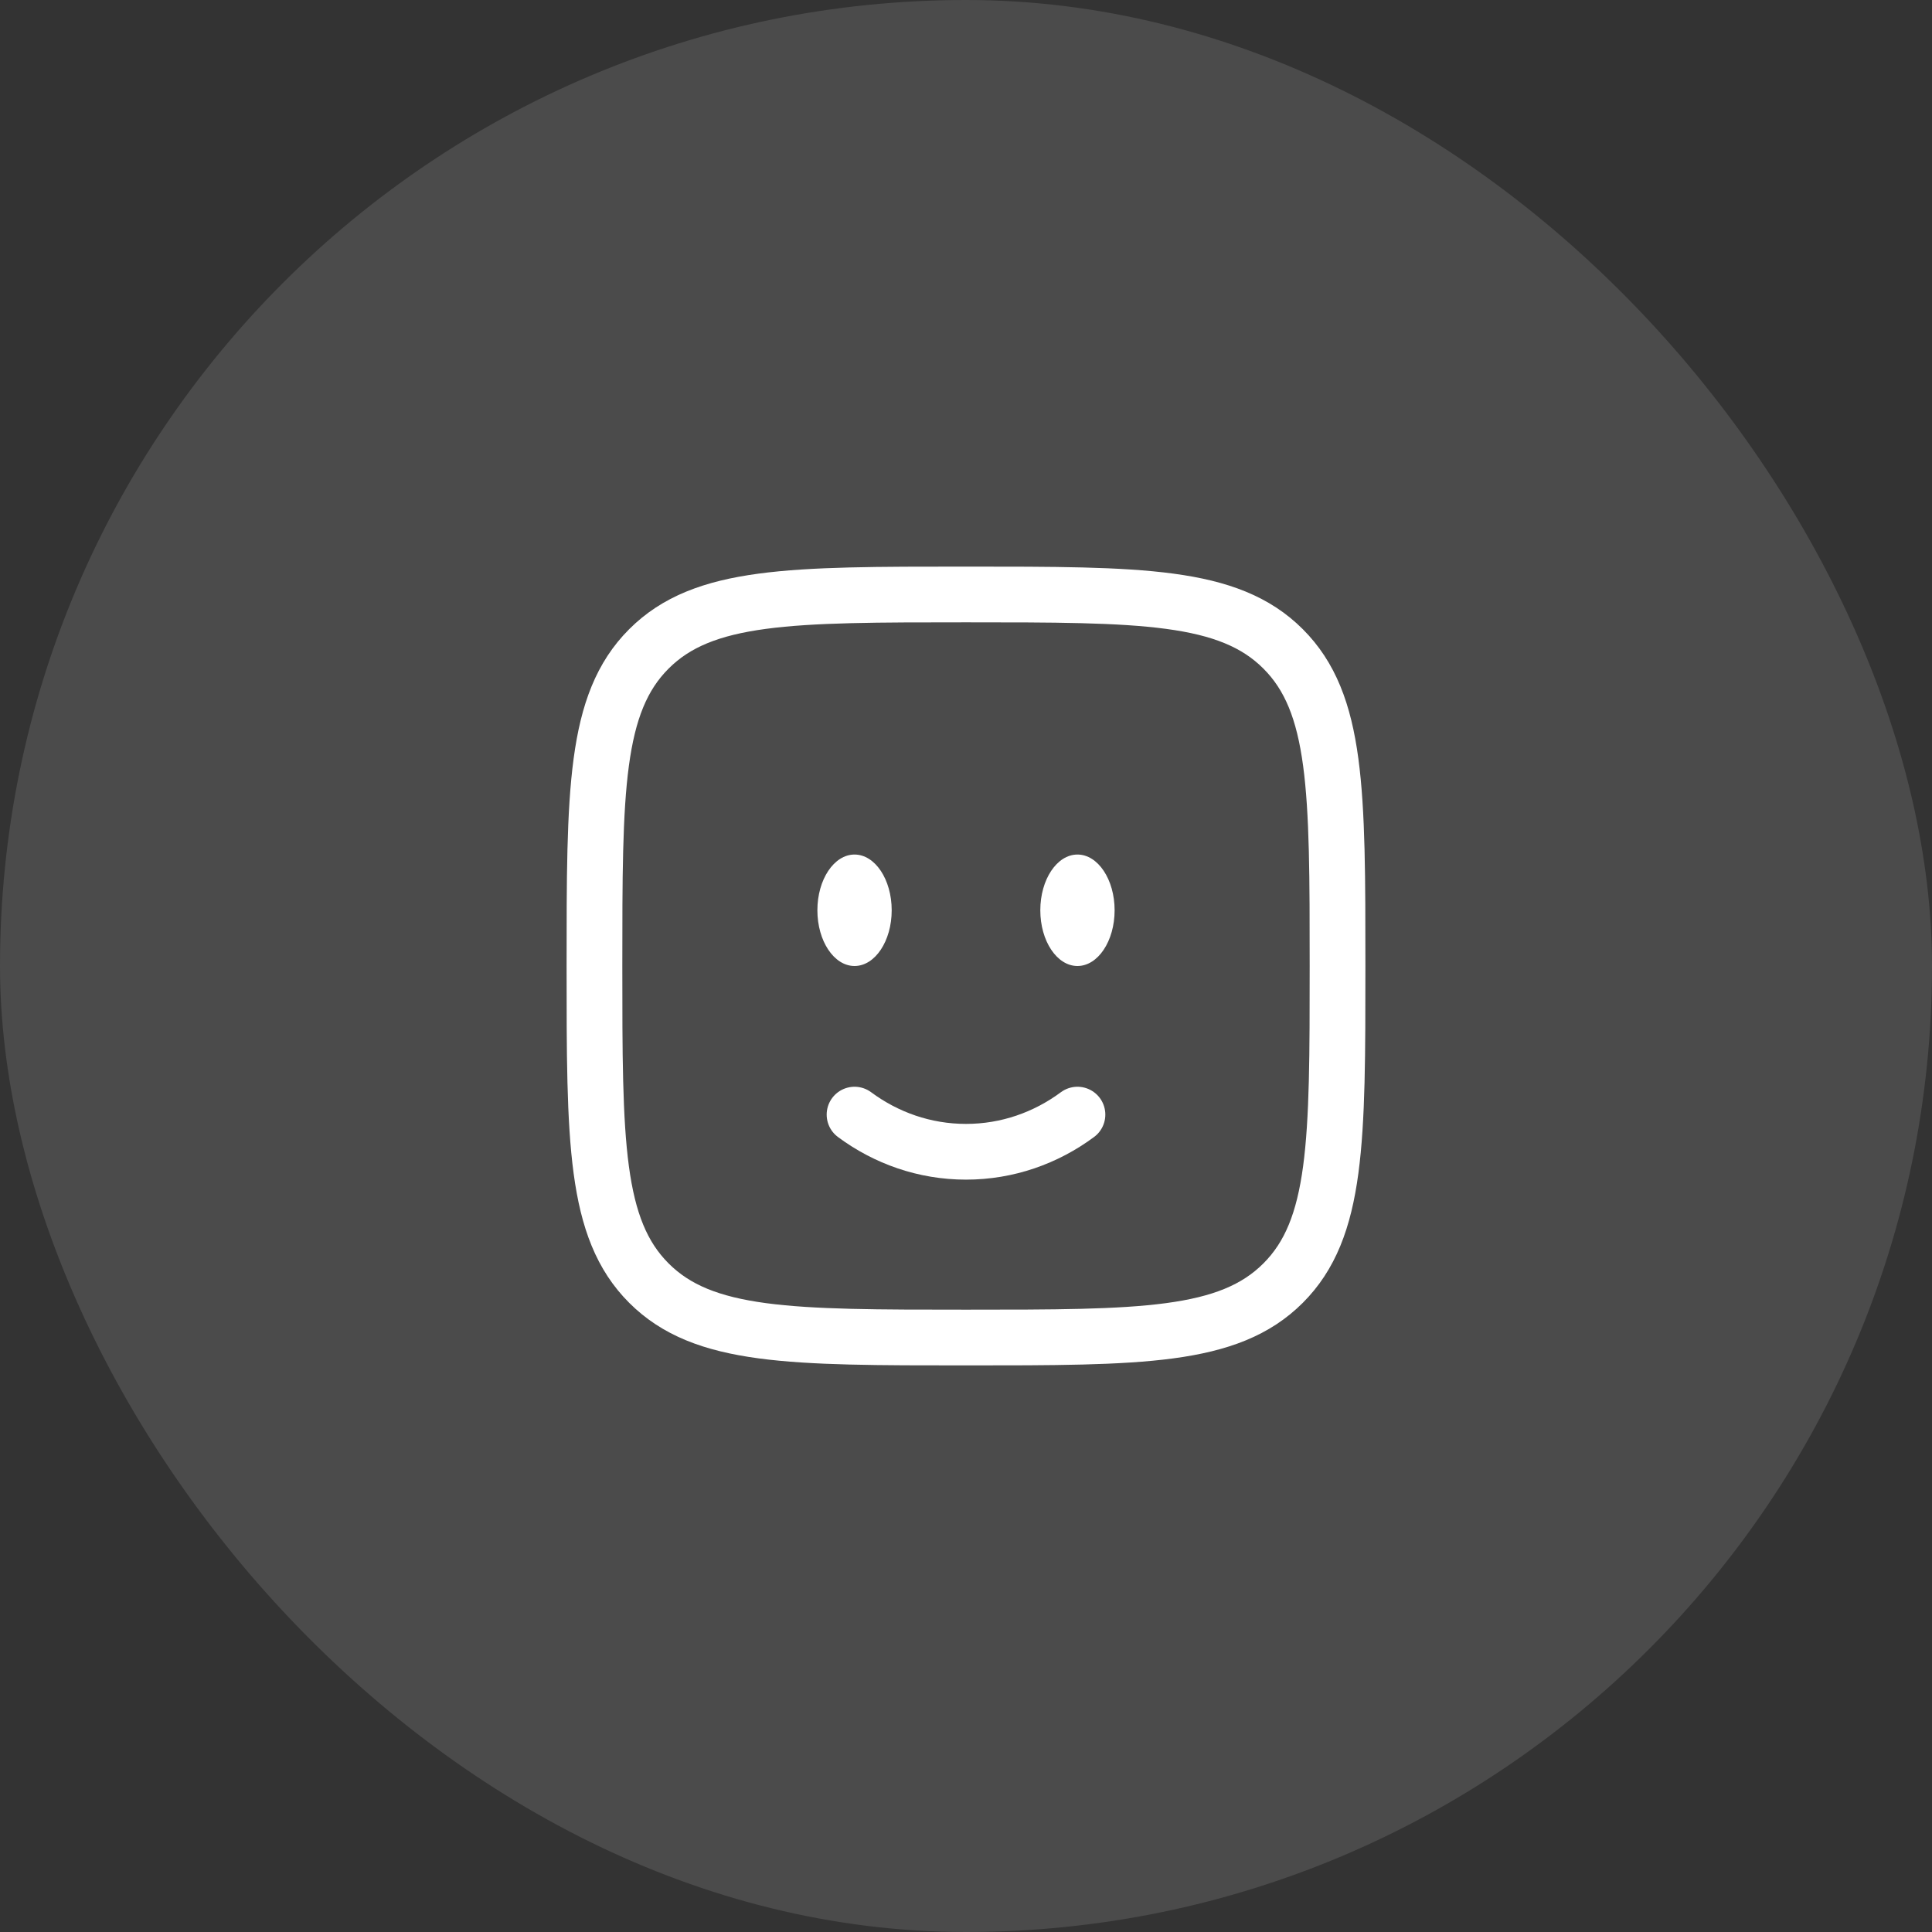
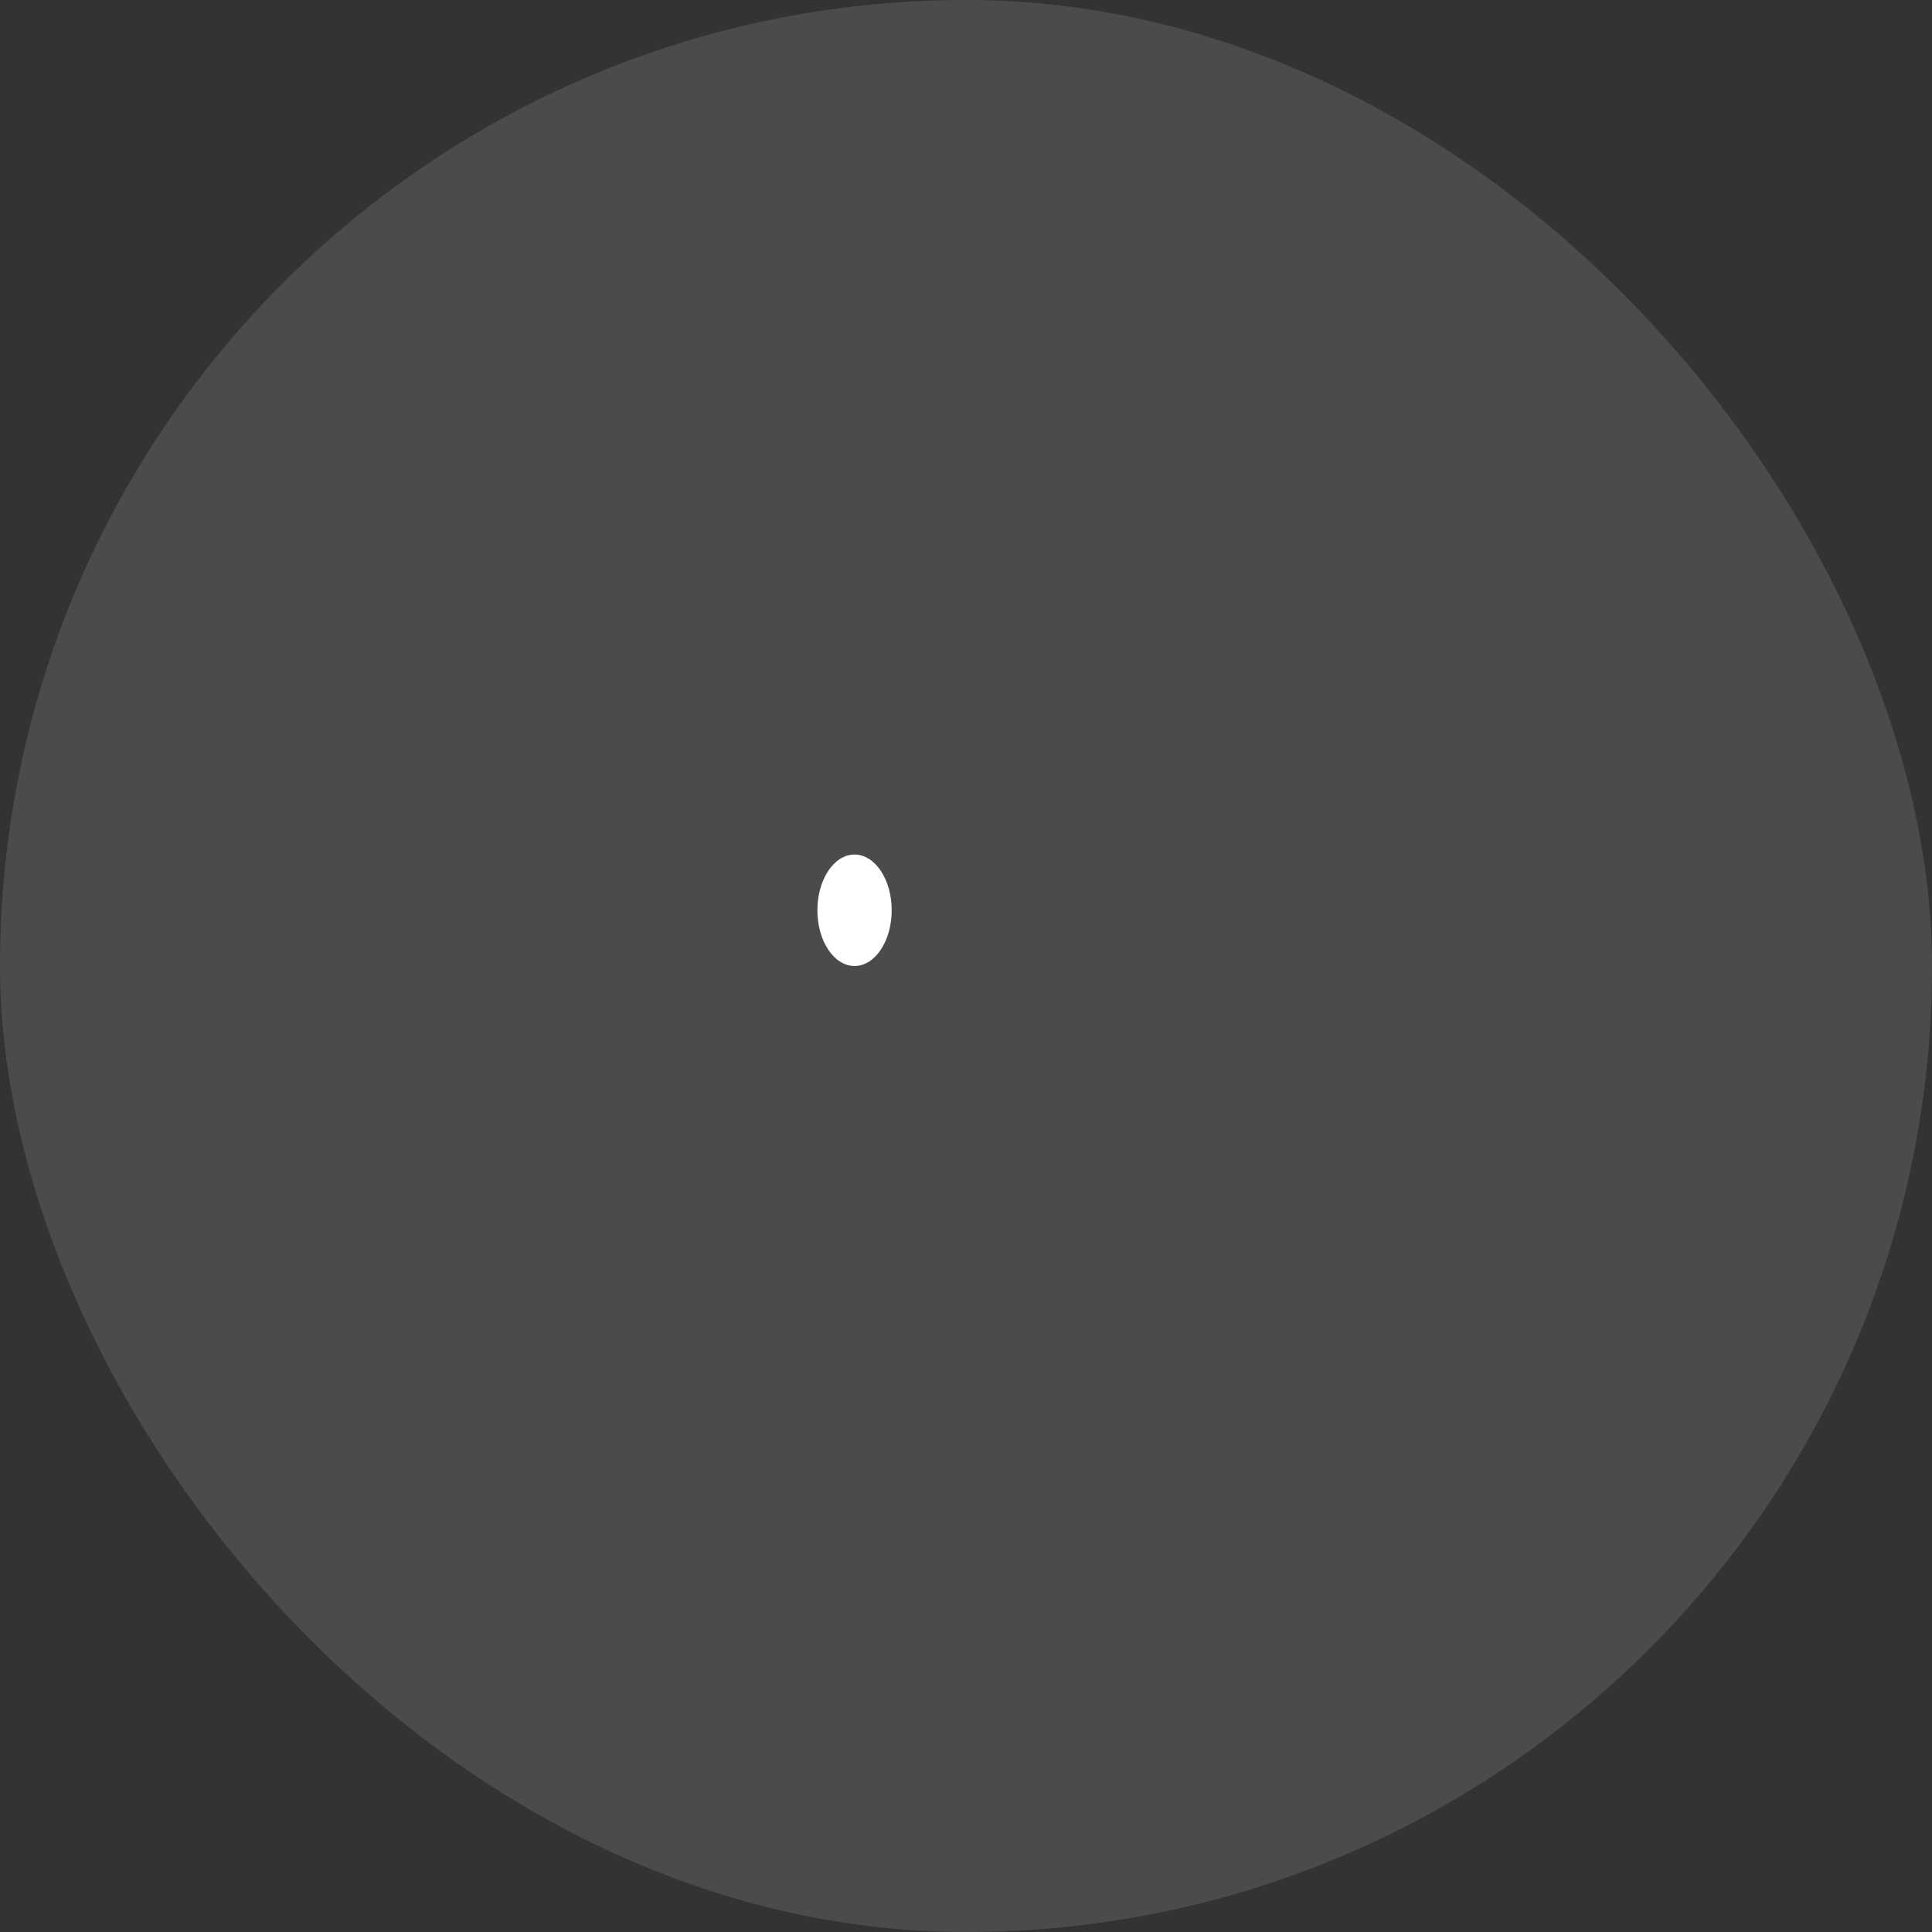
<svg xmlns="http://www.w3.org/2000/svg" width="52" height="52" viewBox="0 0 52 52" fill="none">
  <rect x="0" y="0" width="52" height="52" fill="#333333" stroke="none" />
  <rect width="52" height="52" rx="26" fill="white" fill-opacity="0.12" />
-   <path d="M23 30C23.85 30.63 24.885 31 26 31C27.115 31 28.15 30.63 29 30" stroke="white" stroke-width="1.5" stroke-linecap="round" />
-   <ellipse cx="29" cy="24.5" rx="1" ry="1.5" fill="white" />
  <ellipse cx="23" cy="24.5" rx="1" ry="1.5" fill="white" />
-   <path d="M16 26C16 21.286 16 18.929 17.465 17.465C18.929 16 21.286 16 26 16C30.714 16 33.071 16 34.535 17.465C36 18.929 36 21.286 36 26C36 30.714 36 33.071 34.535 34.535C33.071 36 30.714 36 26 36C21.286 36 18.929 36 17.465 34.535C16 33.071 16 30.714 16 26Z" stroke="white" stroke-width="1.5" />
</svg>